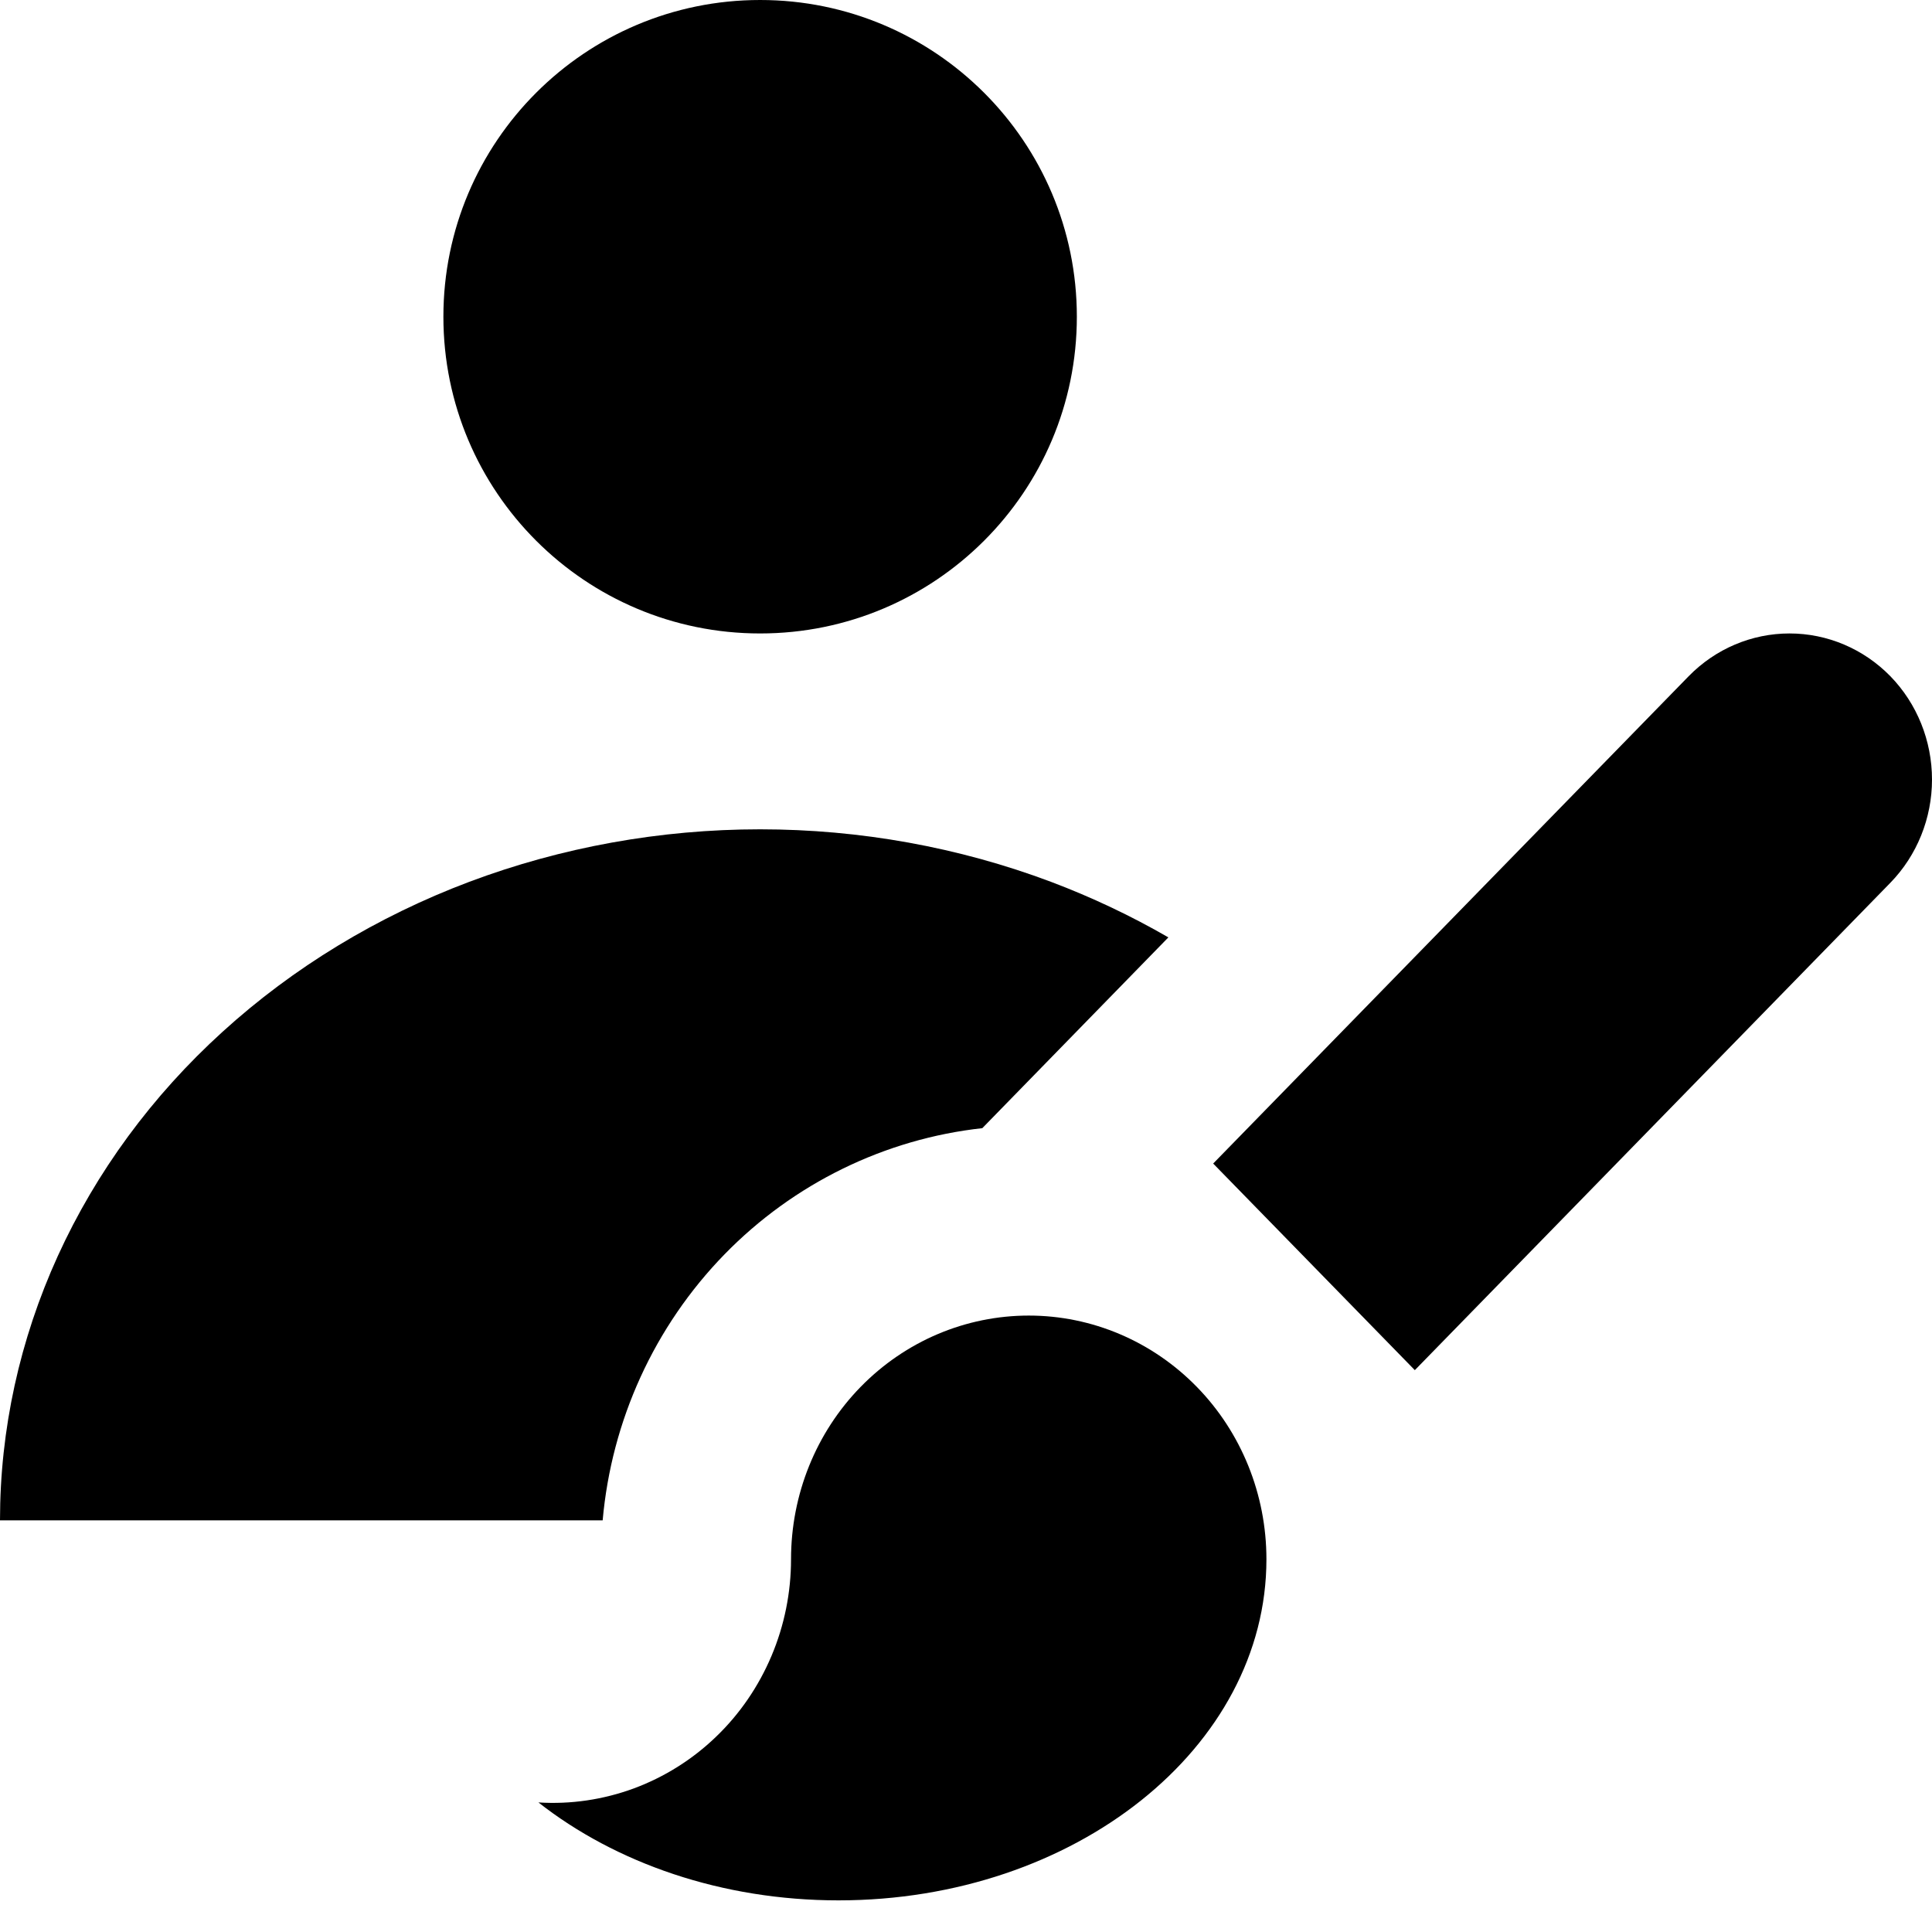
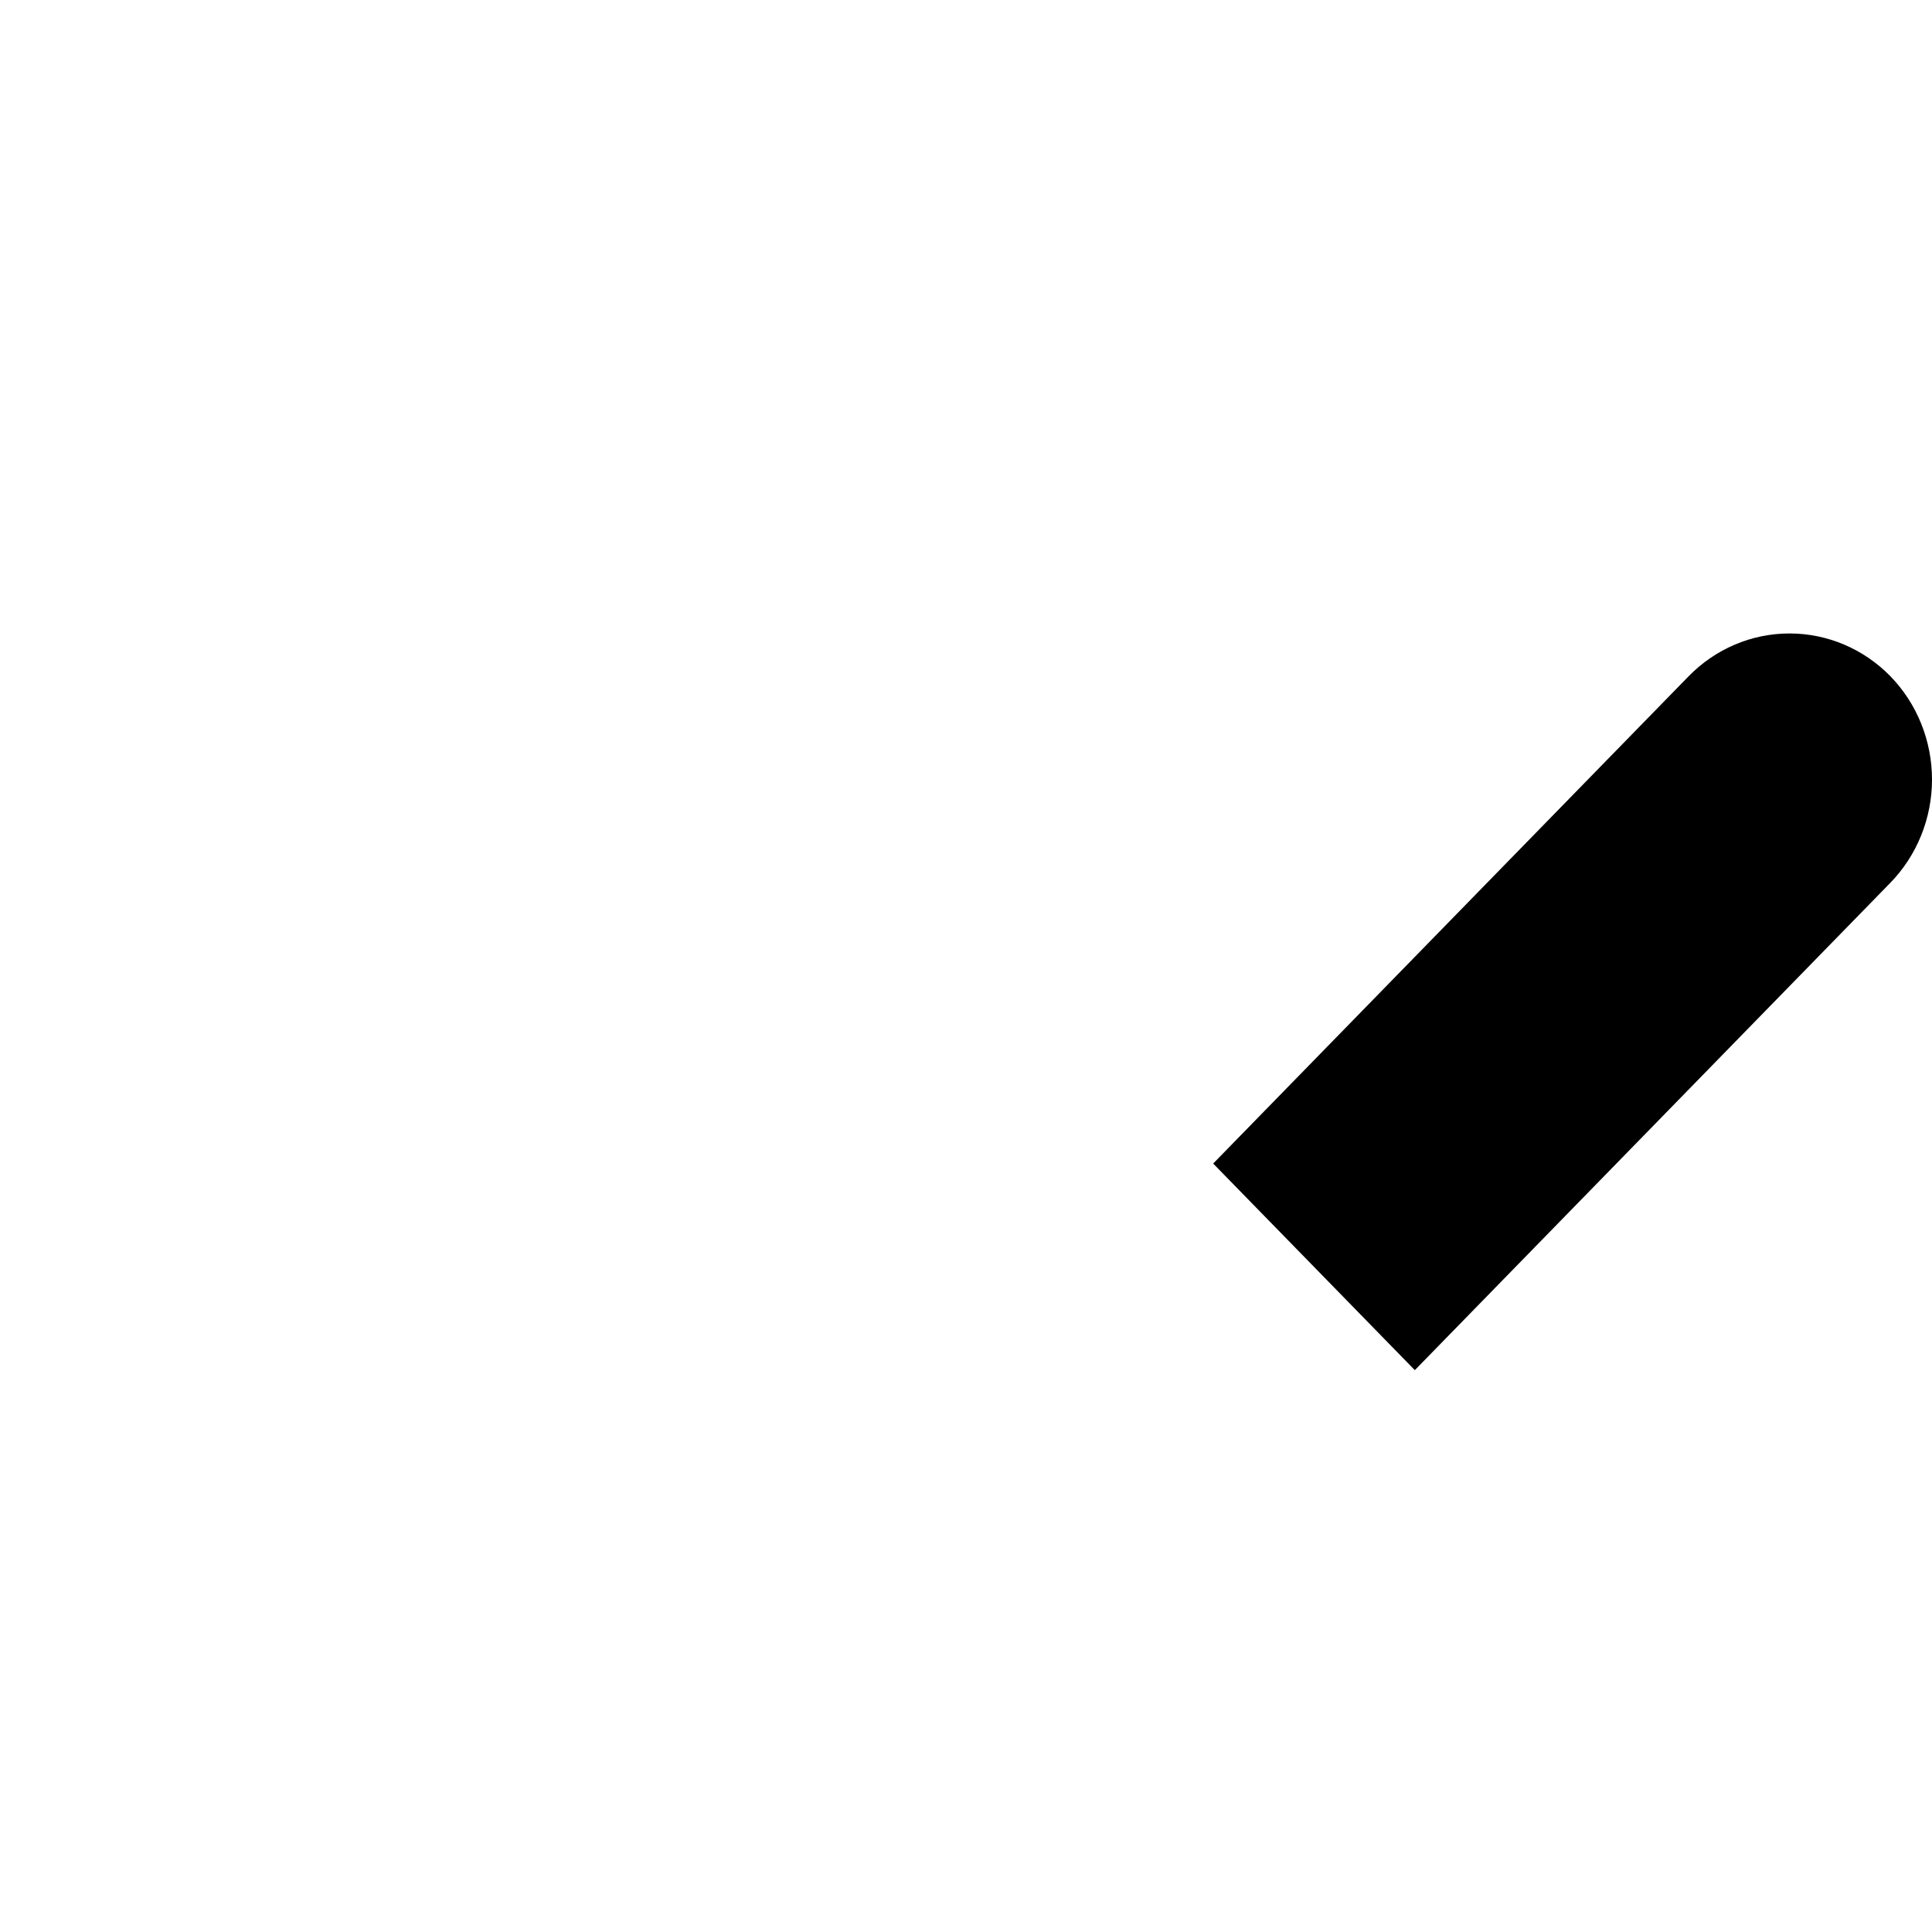
<svg xmlns="http://www.w3.org/2000/svg" width="16" height="16" viewBox="0 0 16 16" fill="none">
-   <path d="M8.918 2.623C8.918 4.072 7.744 5.246 6.295 5.246C4.846 5.246 3.672 4.072 3.672 2.623C3.672 1.174 4.846 0 6.295 0C7.744 0 8.918 1.174 8.918 2.623Z" fill="currentColor" />
-   <path d="M4.991 12.591H0C0 11.839 0.163 11.095 0.479 10.401C0.796 9.706 1.259 9.075 1.844 8.544C2.428 8.013 3.122 7.591 3.886 7.303C4.65 7.016 5.468 6.868 6.295 6.868C7.122 6.868 7.94 7.016 8.704 7.303C9.043 7.431 9.368 7.585 9.676 7.763L8.135 9.343C7.326 9.432 6.572 9.802 6.001 10.387C5.417 10.986 5.064 11.767 4.991 12.591Z" fill="currentColor" />
-   <path d="M9.912 11.486C10.281 11.864 10.488 12.377 10.488 12.913C10.488 14.473 8.901 15.738 6.944 15.738C5.977 15.738 5.099 15.429 4.459 14.927C4.727 14.944 4.996 14.904 5.249 14.811C5.502 14.717 5.734 14.572 5.93 14.383C6.126 14.195 6.282 13.967 6.389 13.714C6.496 13.461 6.551 13.188 6.551 12.913C6.551 12.377 6.758 11.864 7.127 11.486C7.497 11.107 7.997 10.895 8.52 10.895C9.042 10.895 9.542 11.107 9.912 11.486Z" fill="currentColor" />
  <path d="M16 6.456C16 6.135 15.876 5.827 15.655 5.6C15.433 5.373 15.133 5.246 14.82 5.246C14.507 5.246 14.207 5.373 13.985 5.6L10.047 9.636L11.717 11.347L15.655 7.311C15.876 7.084 16 6.776 16 6.456Z" fill="currentColor" />
</svg>